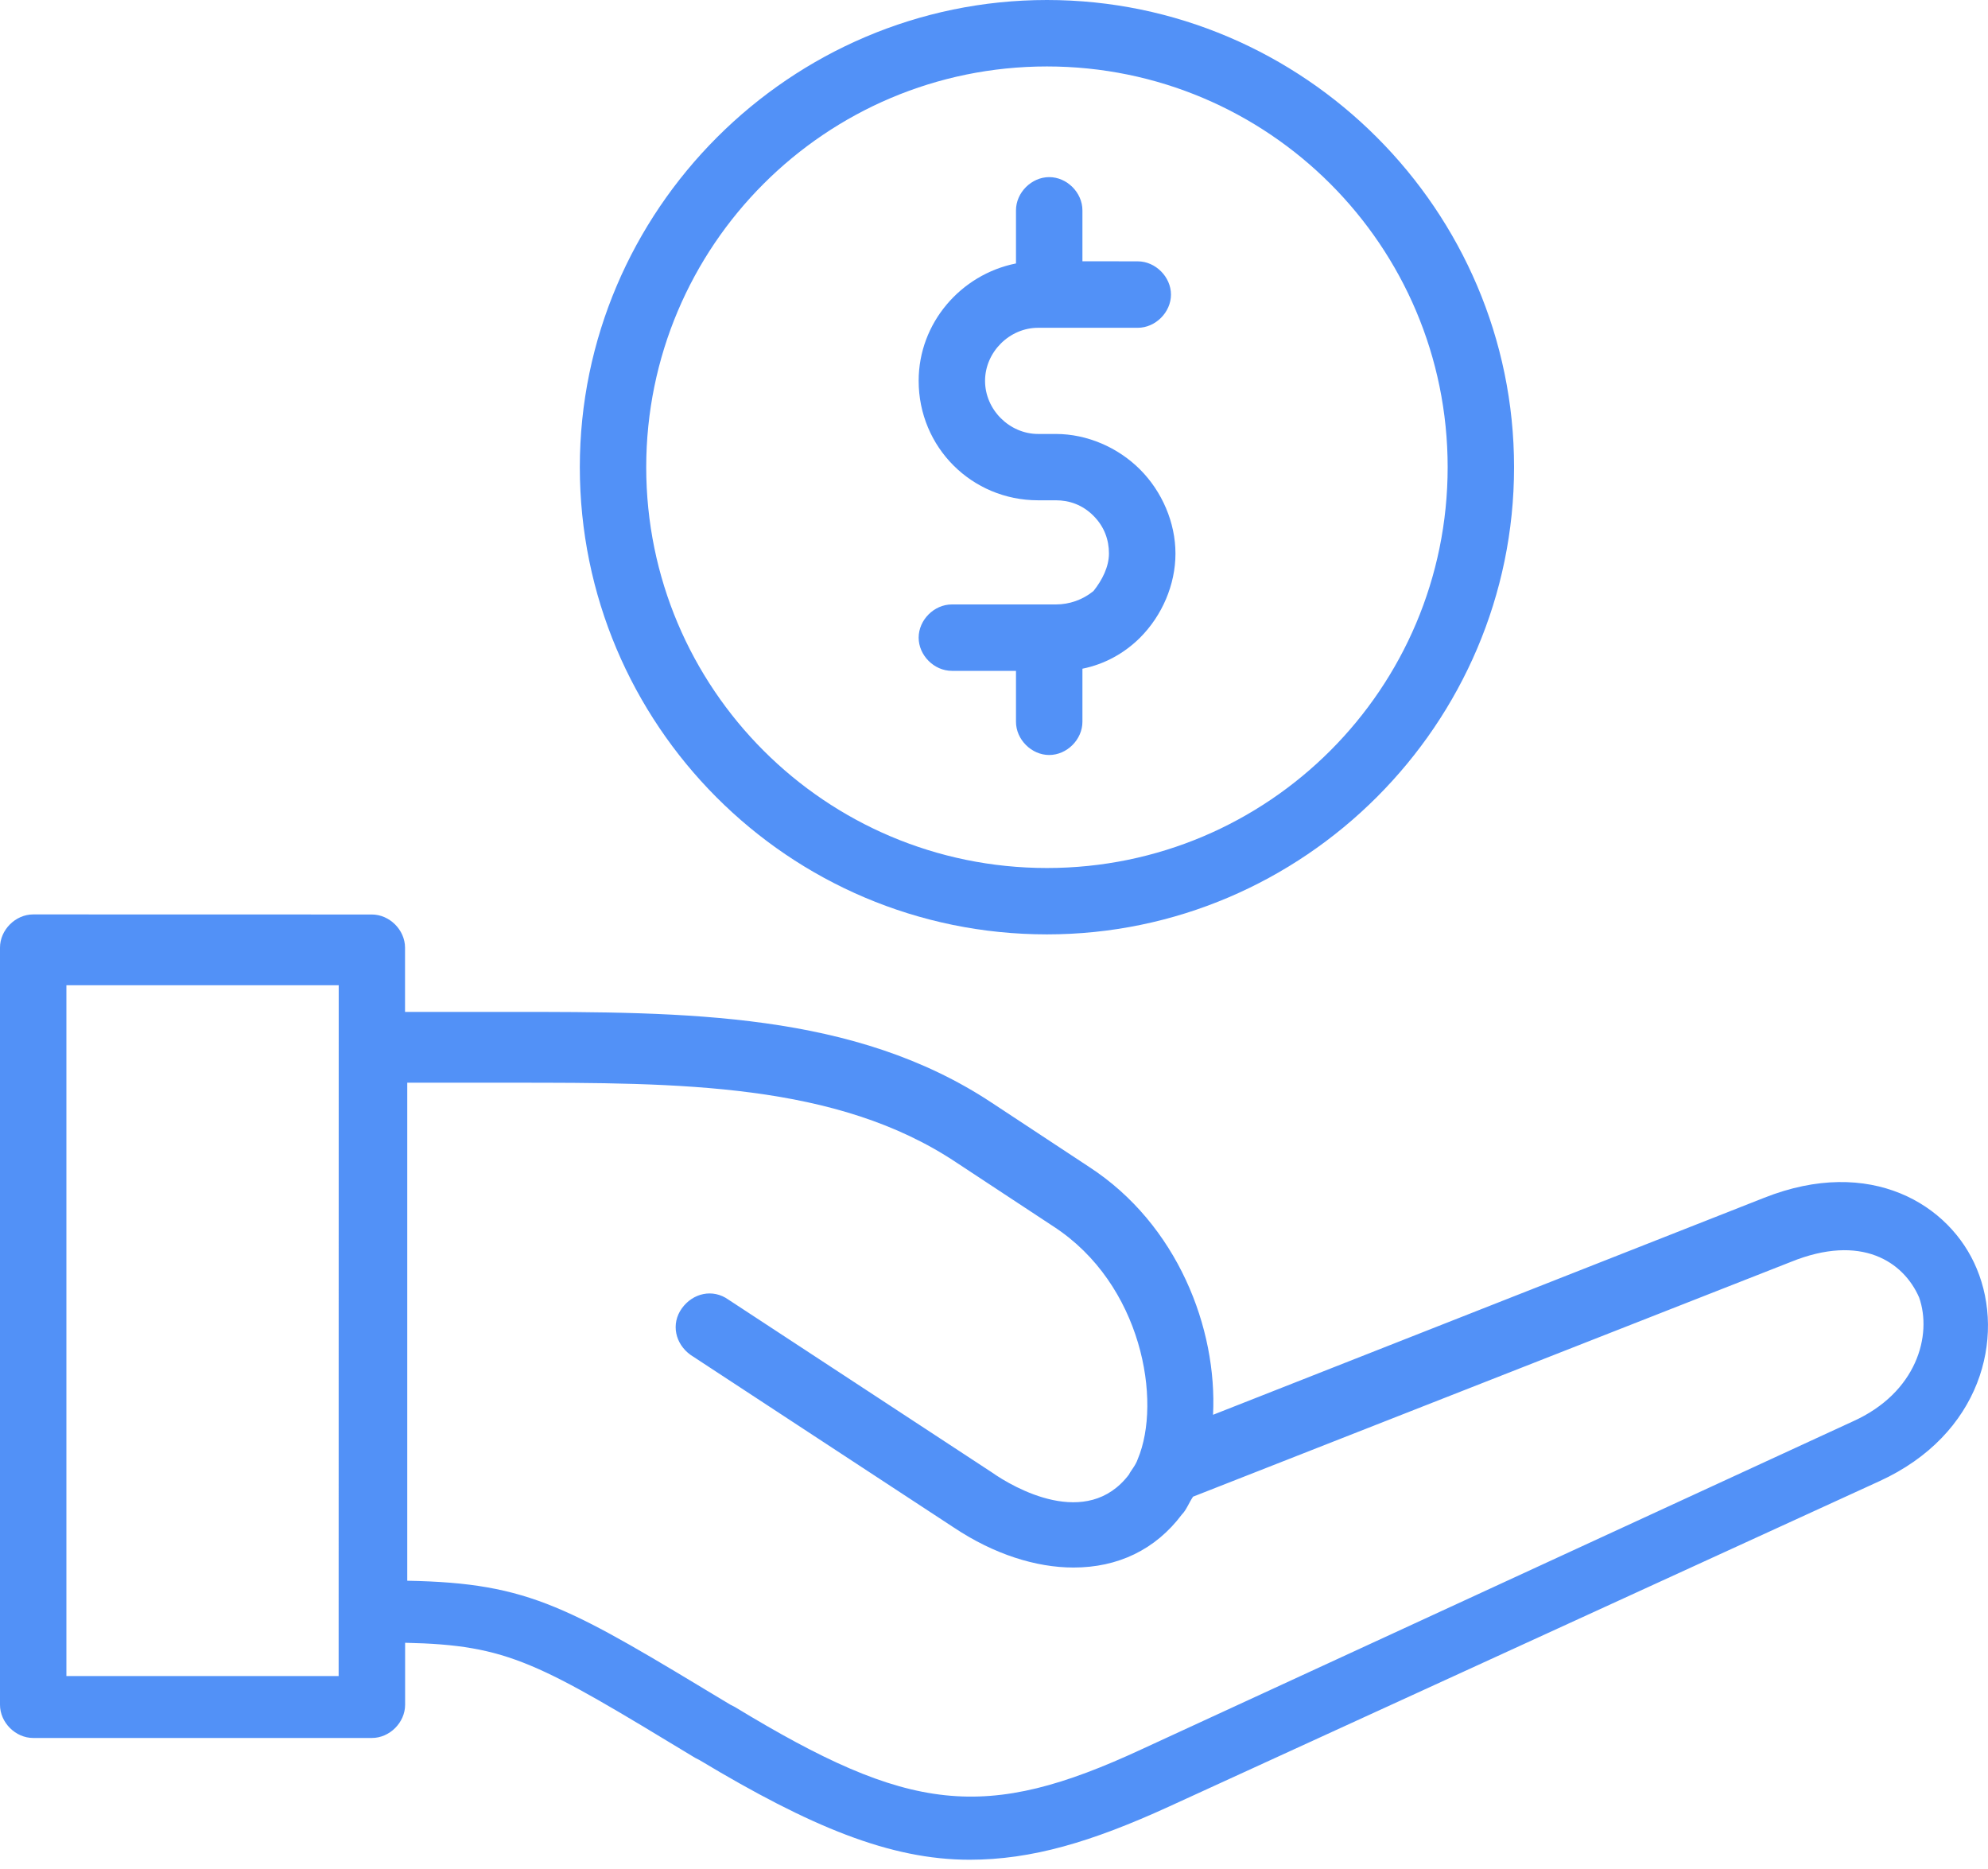
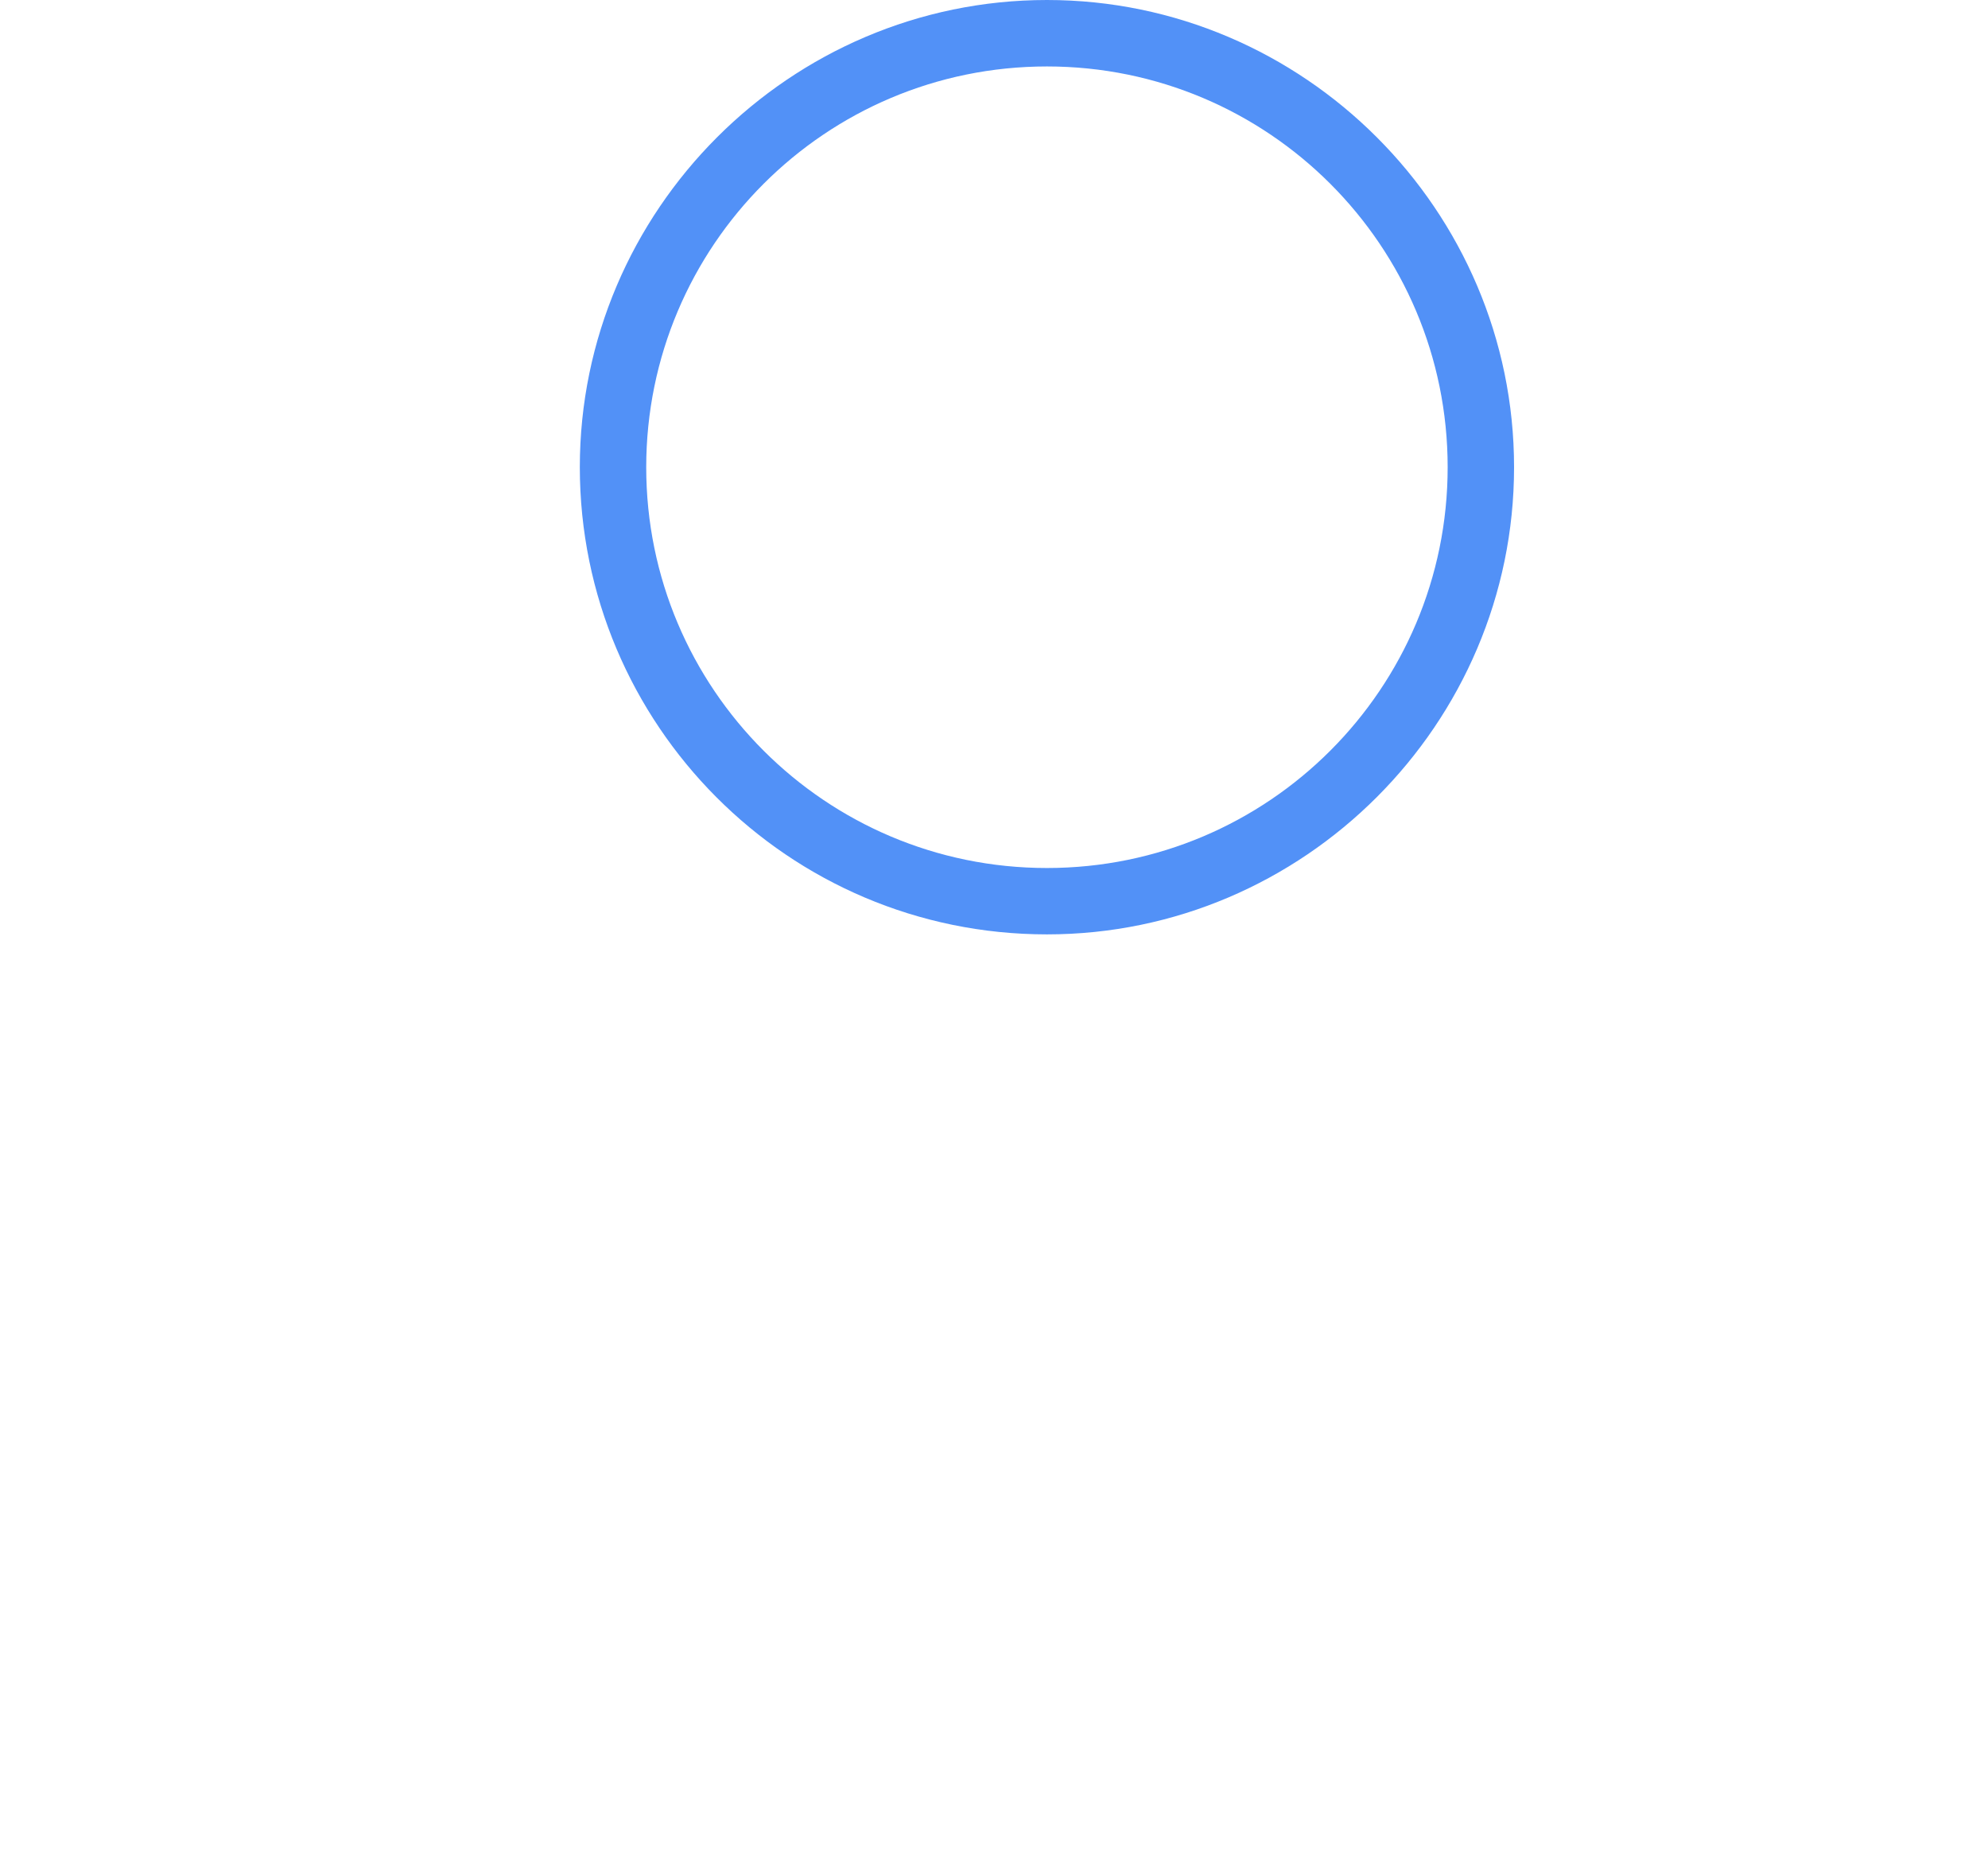
<svg xmlns="http://www.w3.org/2000/svg" width="50" height="47" viewBox="0 0 50 47" fill="none">
-   <path d="M49.716 31.902C49.048 30.289 47.043 29.062 44.37 30.121L30.509 35.578C30.619 33.407 29.617 30.789 27.39 29.343L24.941 27.729C21.489 25.446 17.257 25.446 12.803 25.446H10.187V23.832C10.187 23.386 9.798 22.997 9.352 22.997L0.835 22.995C0.389 22.995 0 23.384 0 23.83V42.87C0 43.316 0.389 43.705 0.835 43.705H9.354C9.8 43.705 10.189 43.316 10.189 42.87V41.311C12.805 41.367 13.53 41.811 17.484 44.205L17.595 44.262C20.378 45.932 22.384 46.767 24.386 46.767C25.946 46.767 27.449 46.322 29.397 45.432L47.268 37.248C49.83 36.078 50.44 33.629 49.716 31.902ZM8.517 42.148H1.67V24.776H8.519L8.517 42.148ZM46.599 35.745L28.727 43.983C24.773 45.821 22.881 45.597 18.483 42.926L18.373 42.87C14.308 40.421 13.362 39.808 10.243 39.751V27.227H12.859C17.091 27.227 21.043 27.227 24.051 29.232L26.5 30.845C28.727 32.294 29.227 35.243 28.616 36.691C28.559 36.859 28.448 36.97 28.394 37.081C27.337 38.472 25.499 37.416 24.943 37.024L18.319 32.681C17.929 32.403 17.427 32.514 17.148 32.903C16.87 33.292 16.981 33.794 17.37 34.073L23.994 38.416C24.997 39.084 26.054 39.419 27 39.419C28.113 39.419 29.06 38.973 29.727 38.083C29.838 37.972 29.895 37.805 30.006 37.637L45.038 31.735C46.819 31.011 47.878 31.735 48.267 32.626C48.602 33.572 48.213 35.021 46.599 35.745Z" fill="#5291F7" />
  <path d="M26.332 23.497C32.791 23.497 38.08 18.208 38.08 11.749C38.08 5.289 32.791 0 26.332 0C19.872 0 14.583 5.289 14.583 11.749C14.585 18.208 19.818 23.497 26.332 23.497ZM26.332 1.671C31.899 1.671 36.41 6.181 36.41 11.749C36.41 17.317 31.899 21.828 26.332 21.828C20.764 21.828 16.253 17.317 16.253 11.749C16.255 6.182 20.764 1.671 26.332 1.671Z" fill="#5291F7" />
-   <path d="M26.556 15.2H23.94C23.494 15.2 23.105 15.589 23.105 16.035C23.105 16.481 23.494 16.87 23.94 16.87H25.553V18.151C25.553 18.597 25.943 18.986 26.388 18.986C26.834 18.986 27.224 18.597 27.224 18.151V16.816C27.78 16.705 28.28 16.427 28.672 16.037C29.229 15.48 29.564 14.702 29.564 13.921C29.564 13.143 29.229 12.362 28.672 11.805C28.115 11.248 27.337 10.913 26.556 10.913H26.11C25.386 10.913 24.775 10.3 24.775 9.578C24.775 8.854 25.388 8.243 26.11 8.243H28.616C29.061 8.243 29.451 7.853 29.451 7.408C29.451 6.962 29.061 6.572 28.616 6.572L27.224 6.57V5.289C27.224 4.843 26.834 4.454 26.389 4.454C25.943 4.454 25.553 4.843 25.553 5.289V6.625C24.161 6.903 23.105 8.127 23.105 9.576C23.105 11.246 24.44 12.581 26.11 12.581H26.556C26.891 12.581 27.224 12.692 27.502 12.971C27.78 13.249 27.891 13.584 27.891 13.917C27.891 14.252 27.724 14.584 27.502 14.863C27.224 15.089 26.889 15.2 26.556 15.2Z" fill="#5291F7" />
</svg>